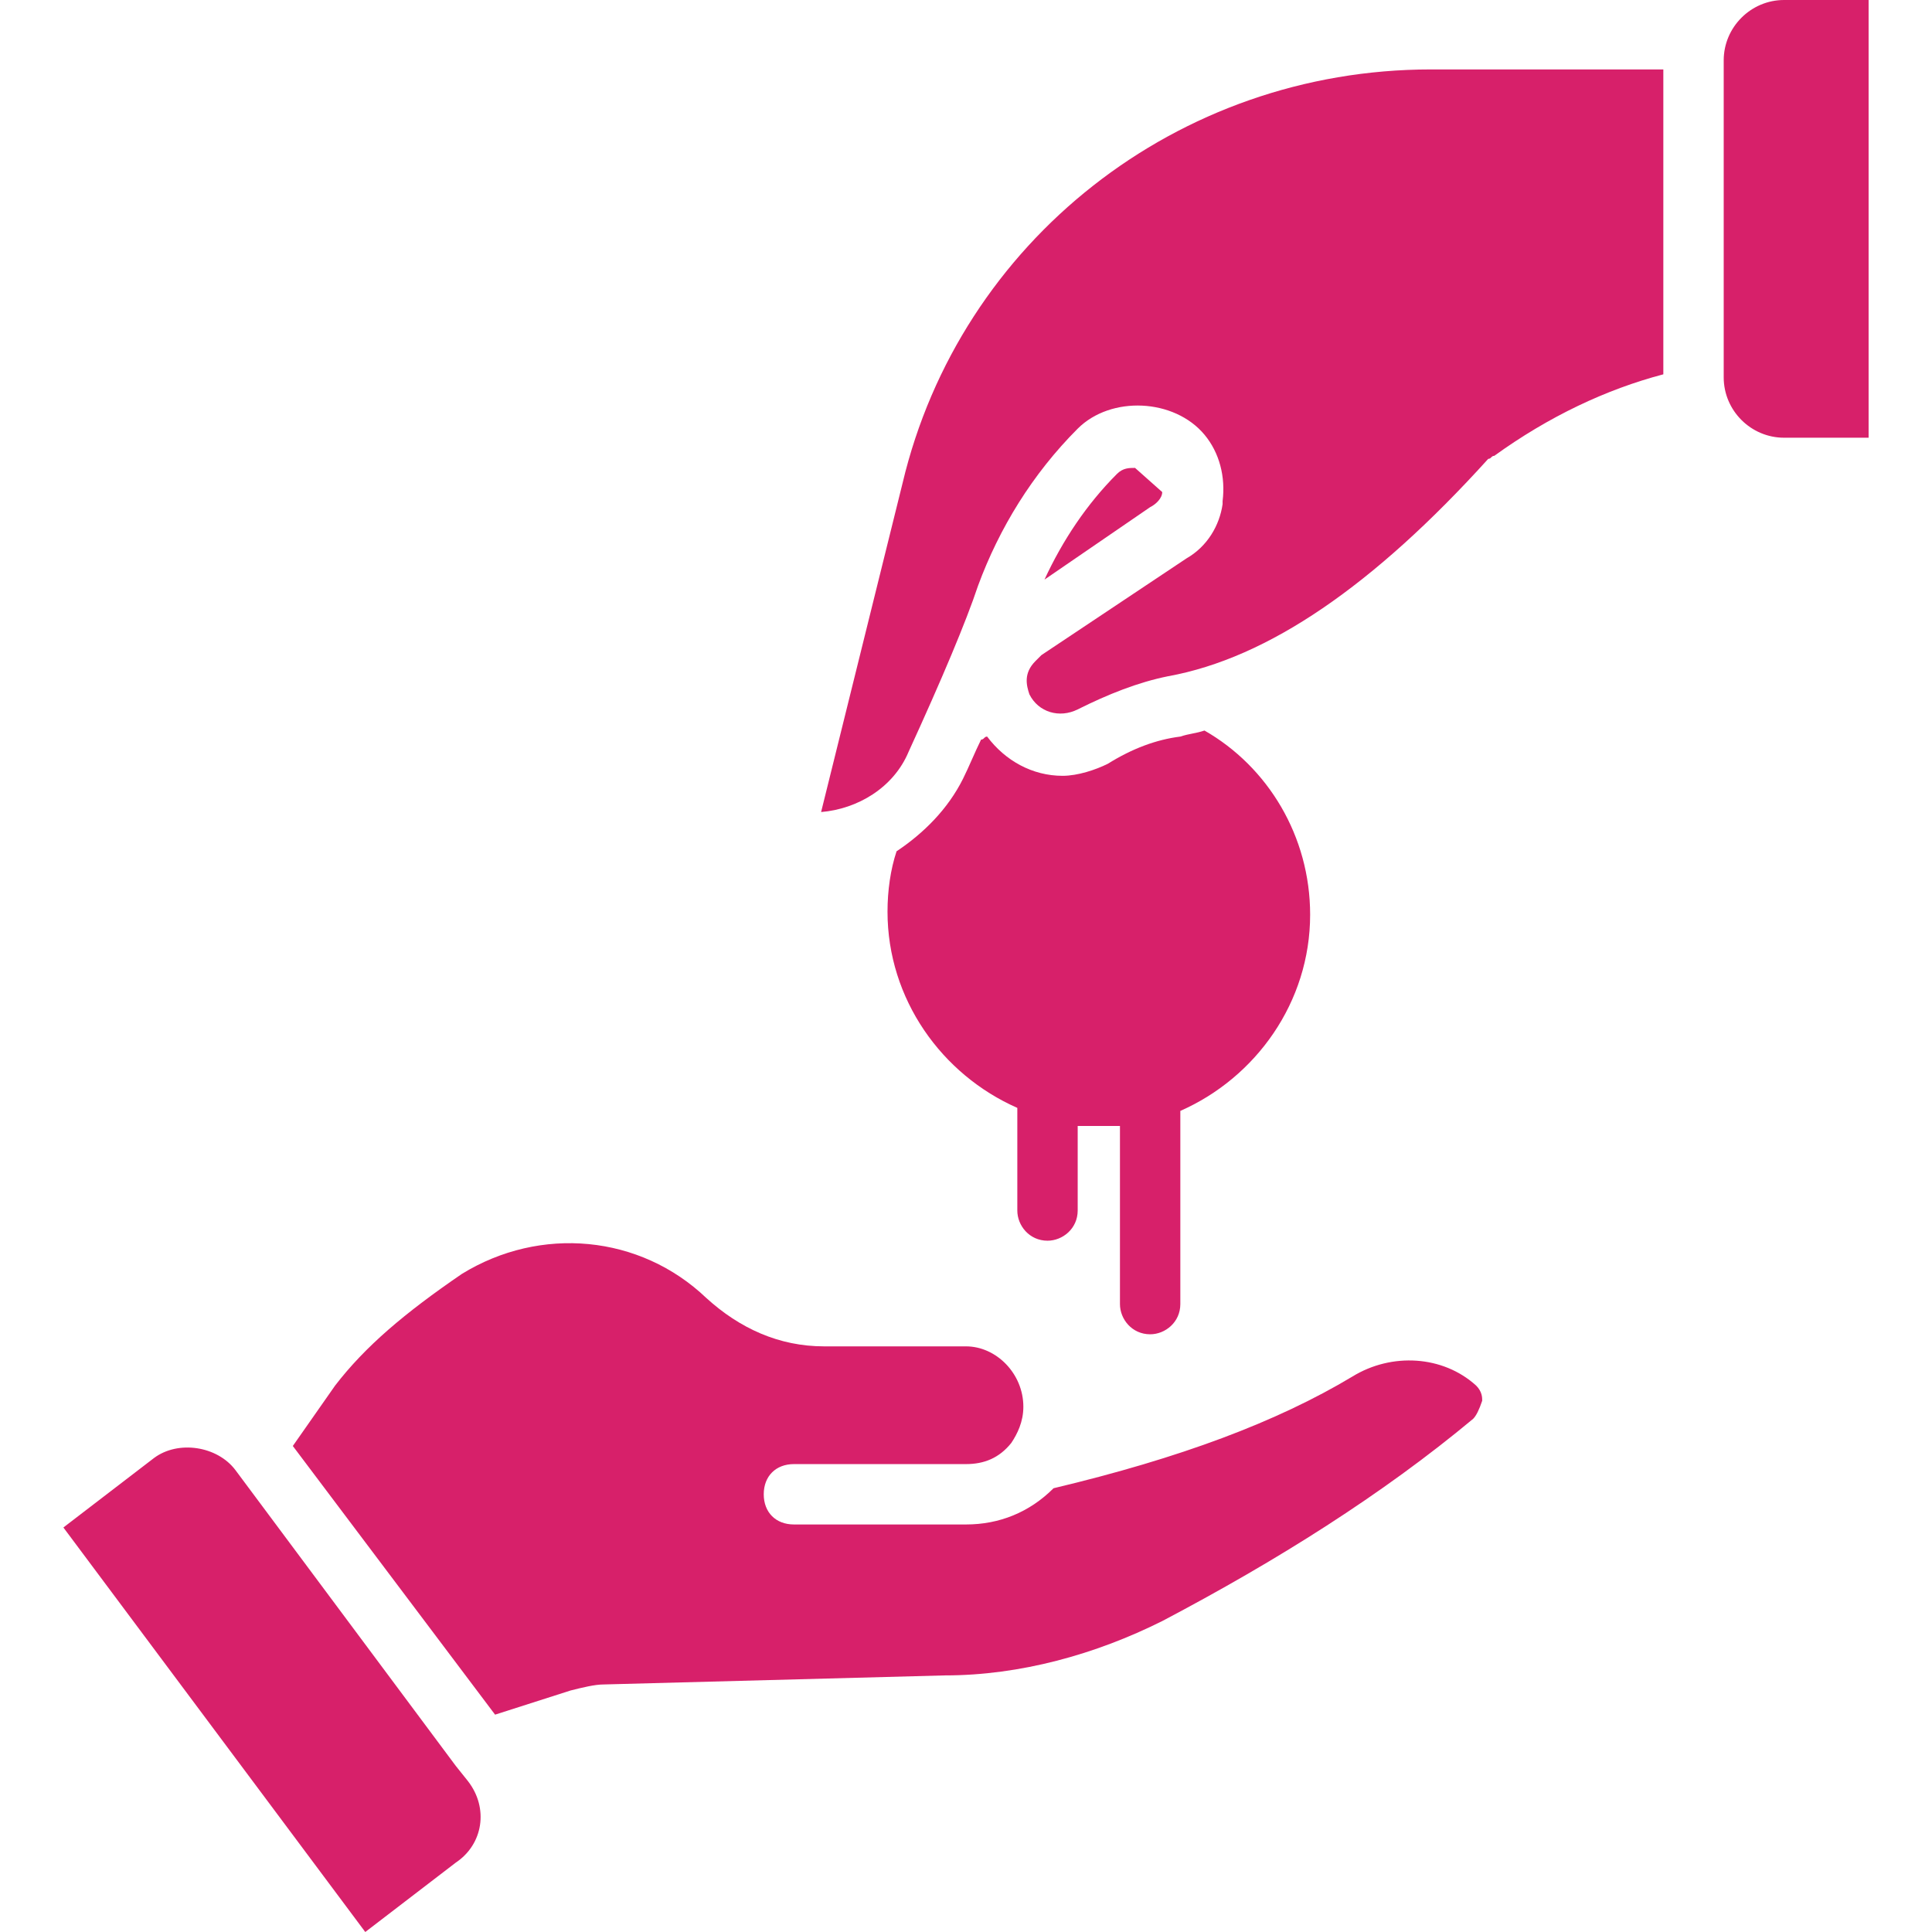
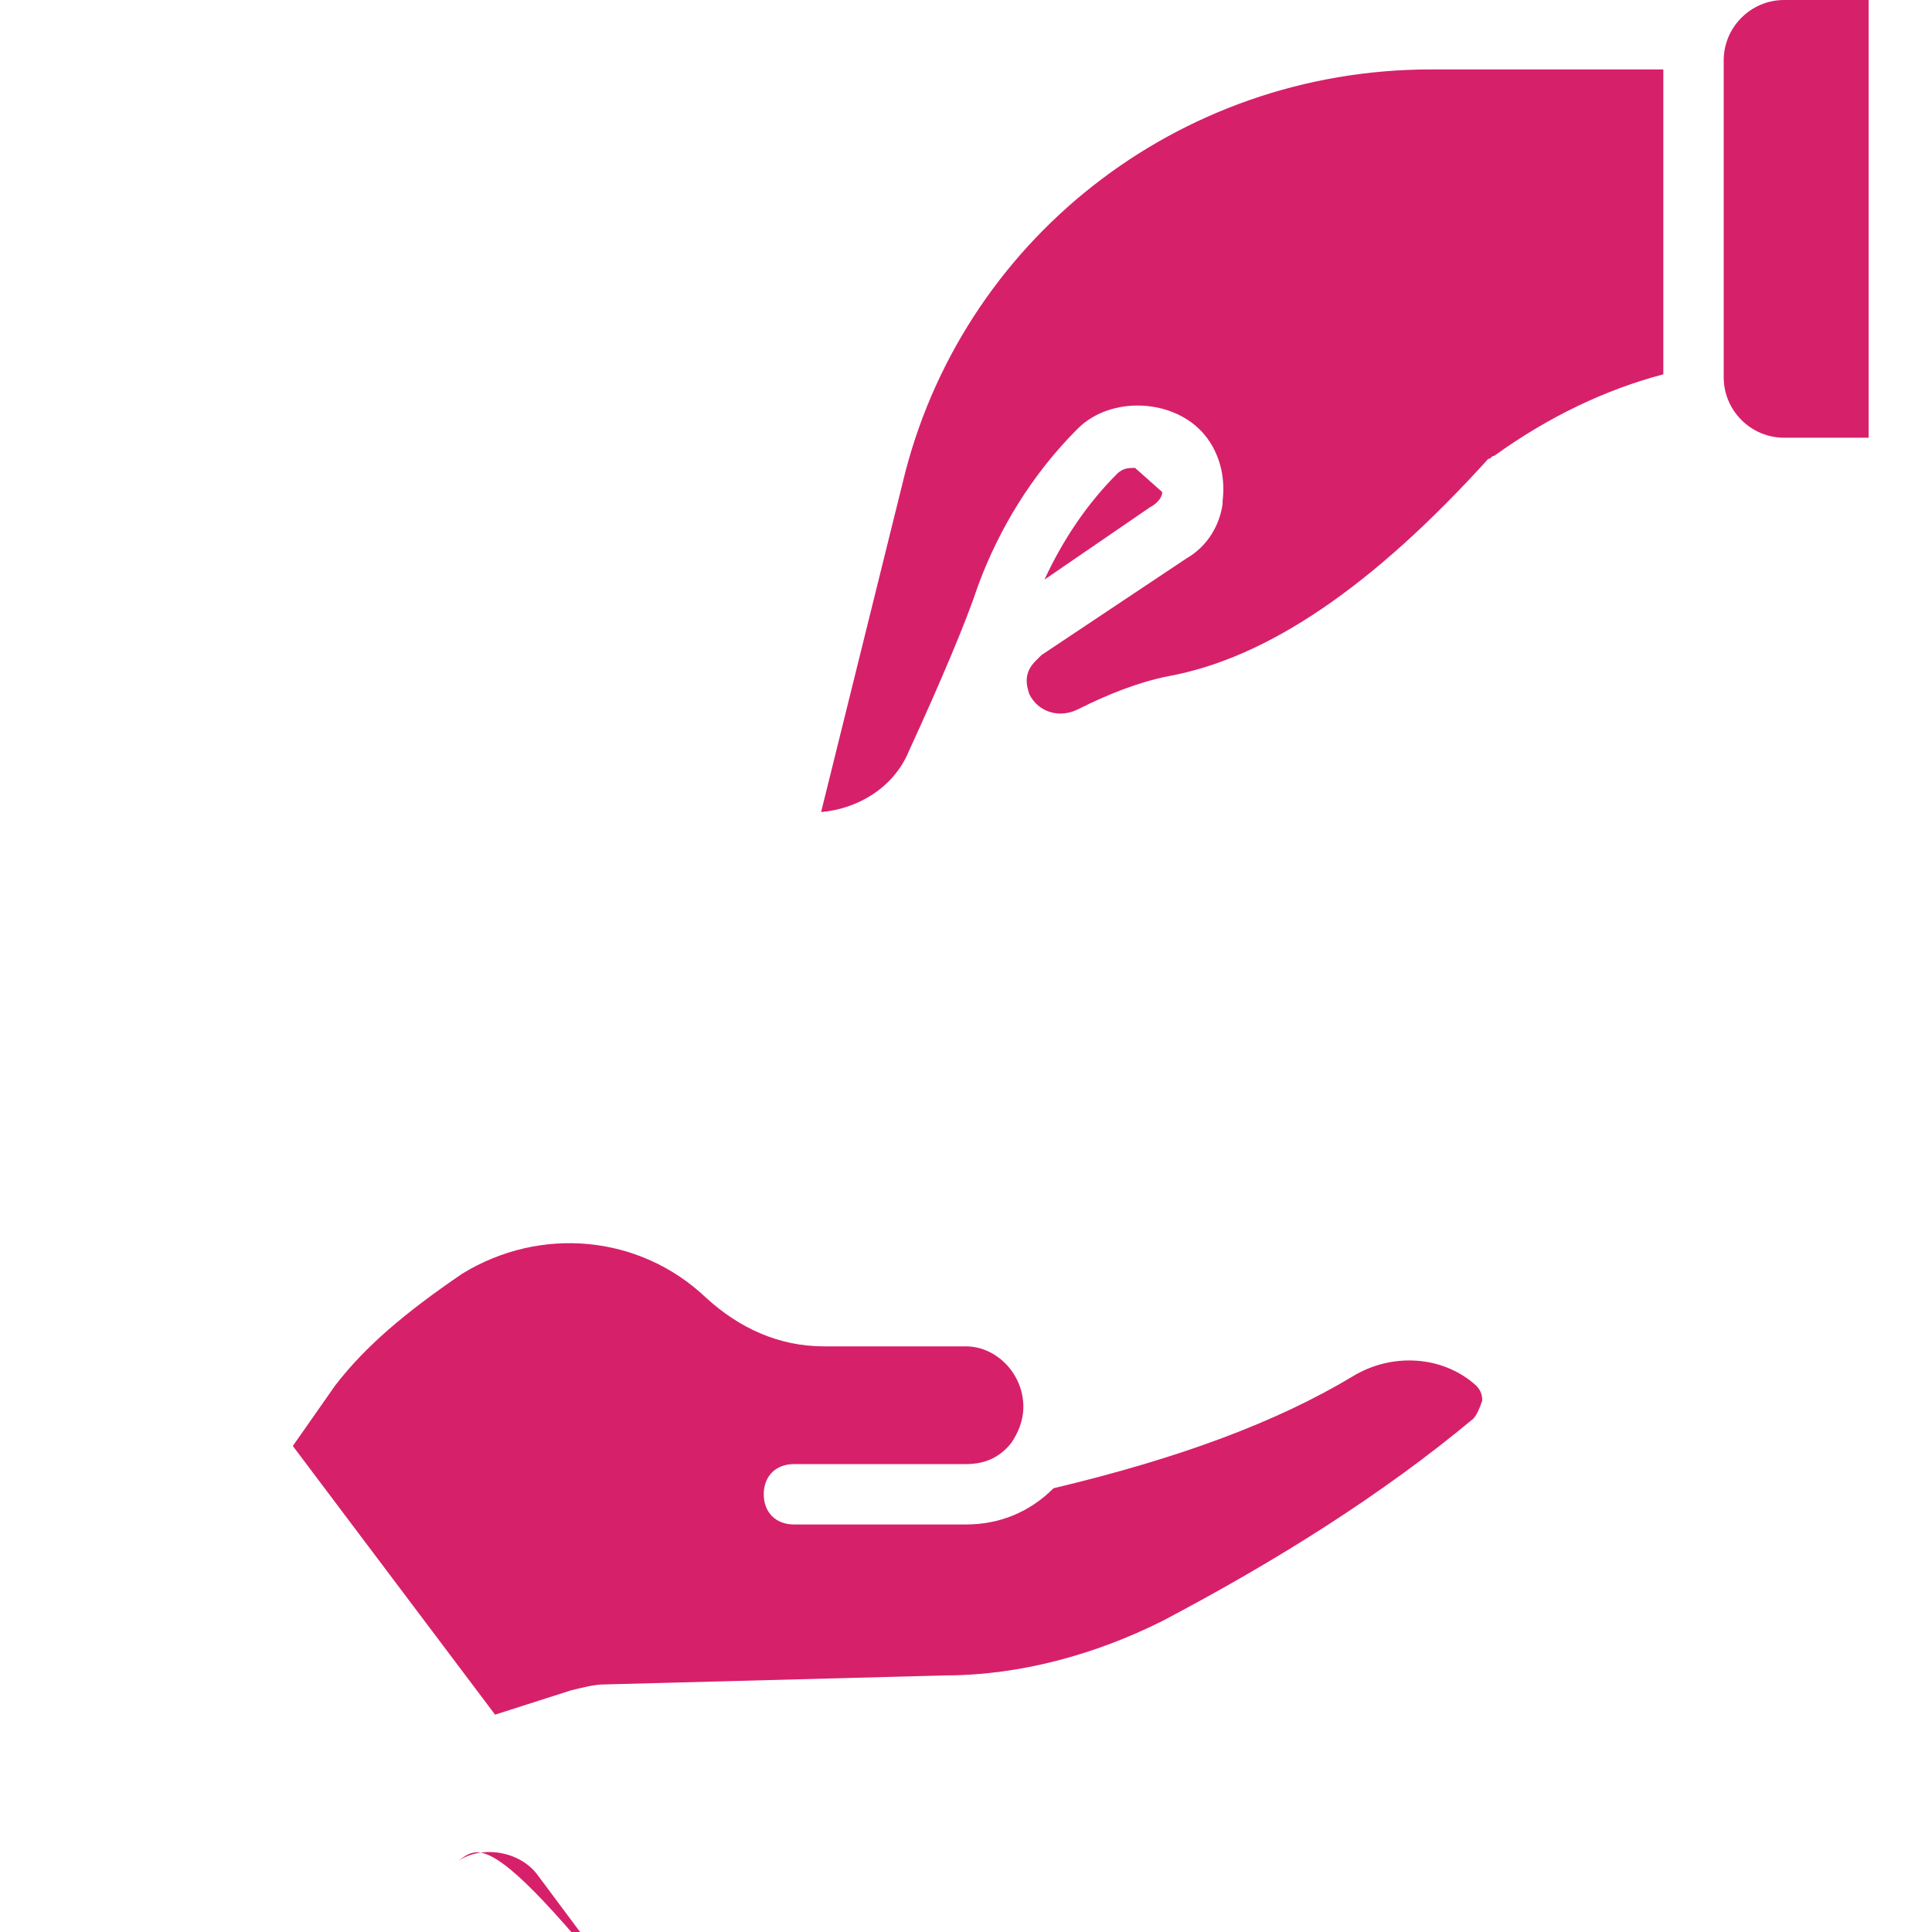
<svg xmlns="http://www.w3.org/2000/svg" enable-background="new 0 0 64 64" viewBox="0 0 64 64" id="tenant">
-   <path fill="#d7206a" d="M55.1 12.4c-1.9.5-3.8 1.4-5.6 2.7-.1 0-.1.1-.2.1-3.8 4.2-7.3 6.6-10.6 7.2-1 .2-2 .6-3 1.1-.6.3-1.3.1-1.6-.5-.1-.3-.2-.7.2-1.1l0 0c0 0 .1-.1.2-.2l4.8-3.2c.7-.4 1.1-1.1 1.2-1.8 0 0 0 0 0-.1l0 0c.1-.8-.1-1.6-.6-2.2-1-1.2-3.1-1.3-4.2-.2-1.5 1.5-2.6 3.3-3.3 5.2-.4 1.2-1.2 3.1-2.3 5.5-.5 1.2-1.7 1.9-2.9 2L29.9 16C31.8 8 39 2.3 47.4 2.3h7.7C55.1 2.3 55.1 12.4 55.1 12.4zM38.5 16.3L38.5 16.3 38.5 16.3c0 .2-.2.4-.4.5l-3.5 2.4c.6-1.3 1.4-2.5 2.4-3.5.2-.2.4-.2.6-.2M61.9 14.5h-2.8c-1.1 0-2-.9-2-2V2c0-1.1.9-2 2-2h2.8V14.5zM15.1 61.7l-3 2.3-10-13.4 3-2.3c.8-.6 2.1-.4 2.7.4l7.3 9.8 0 0 .4.5C16.2 59.9 16 61.1 15.1 61.7zM48.8 47c-3 2.5-6.5 4.7-10.3 6.7-2.2 1.1-4.7 1.8-7.2 1.8L20 55.8c-.3 0-.7.1-1.1.2l-2.5.8-6.7-8.9 1.4-2c1-1.3 2.3-2.4 4.2-3.7 2.6-1.6 5.9-1.3 8.1.8 1.1 1 2.4 1.6 3.9 1.6H32c1 0 1.9.9 1.9 2 0 .5-.2.9-.4 1.2l0 0 0 0c-.4.5-.9.7-1.5.7h-5.7c-.6 0-1 .4-1 1s.4 1 1 1H32c1.1 0 2.1-.4 2.9-1.2 4.2-1 7.4-2.2 9.9-3.7 1.3-.8 3-.7 4.1.3.2.2.2.4.2.5C49 46.7 48.9 46.9 48.8 47z" class="color010101 svgShape" />
-   <path fill="#d7206a" d="M43.4,30.3c0,2.9-1.8,5.4-4.3,6.5v6.4c0,0.6-0.5,1-1,1c-0.6,0-1-0.5-1-1v-5.9c-0.2,0-0.4,0-0.7,0   c-0.2,0-0.5,0-0.7,0v2.8c0,0.6-0.5,1-1,1c-0.6,0-1-0.5-1-1v-3.4c-2.5-1.1-4.3-3.6-4.3-6.5c0-0.7,0.1-1.4,0.3-2   c0.9-0.6,1.7-1.4,2.2-2.4c0.2-0.4,0.4-0.9,0.6-1.3c0.1,0,0.1-0.1,0.2-0.1c0.6,0.8,1.5,1.3,2.5,1.3c0.5,0,1.1-0.2,1.5-0.4   c0.8-0.5,1.6-0.8,2.4-0.9c0.3-0.1,0.5-0.1,0.8-0.2C42,25.4,43.4,27.7,43.4,30.3z" class="color010101 svgShape" />
+   <path fill="#d7206a" d="M55.1 12.4c-1.9.5-3.8 1.4-5.6 2.7-.1 0-.1.1-.2.1-3.8 4.2-7.3 6.6-10.6 7.2-1 .2-2 .6-3 1.1-.6.3-1.3.1-1.6-.5-.1-.3-.2-.7.2-1.1l0 0c0 0 .1-.1.2-.2l4.8-3.2c.7-.4 1.1-1.1 1.2-1.8 0 0 0 0 0-.1l0 0c.1-.8-.1-1.6-.6-2.2-1-1.2-3.1-1.3-4.2-.2-1.5 1.5-2.6 3.3-3.3 5.2-.4 1.2-1.2 3.1-2.3 5.5-.5 1.2-1.7 1.9-2.9 2L29.9 16C31.8 8 39 2.3 47.4 2.3h7.7C55.1 2.3 55.1 12.4 55.1 12.4zM38.5 16.3L38.5 16.3 38.5 16.3c0 .2-.2.4-.4.5l-3.5 2.4c.6-1.3 1.4-2.5 2.4-3.5.2-.2.4-.2.6-.2M61.9 14.5h-2.8c-1.1 0-2-.9-2-2V2c0-1.1.9-2 2-2h2.8V14.5zM15.1 61.7c.8-.6 2.1-.4 2.7.4l7.3 9.8 0 0 .4.5C16.2 59.9 16 61.1 15.1 61.7zM48.8 47c-3 2.5-6.5 4.7-10.3 6.7-2.2 1.1-4.7 1.8-7.2 1.8L20 55.8c-.3 0-.7.1-1.1.2l-2.5.8-6.7-8.9 1.4-2c1-1.3 2.3-2.4 4.2-3.7 2.6-1.6 5.9-1.3 8.1.8 1.1 1 2.4 1.6 3.9 1.6H32c1 0 1.9.9 1.9 2 0 .5-.2.9-.4 1.2l0 0 0 0c-.4.5-.9.7-1.5.7h-5.7c-.6 0-1 .4-1 1s.4 1 1 1H32c1.1 0 2.1-.4 2.9-1.2 4.2-1 7.4-2.2 9.9-3.7 1.3-.8 3-.7 4.1.3.2.2.2.4.2.5C49 46.7 48.9 46.9 48.8 47z" class="color010101 svgShape" />
</svg>